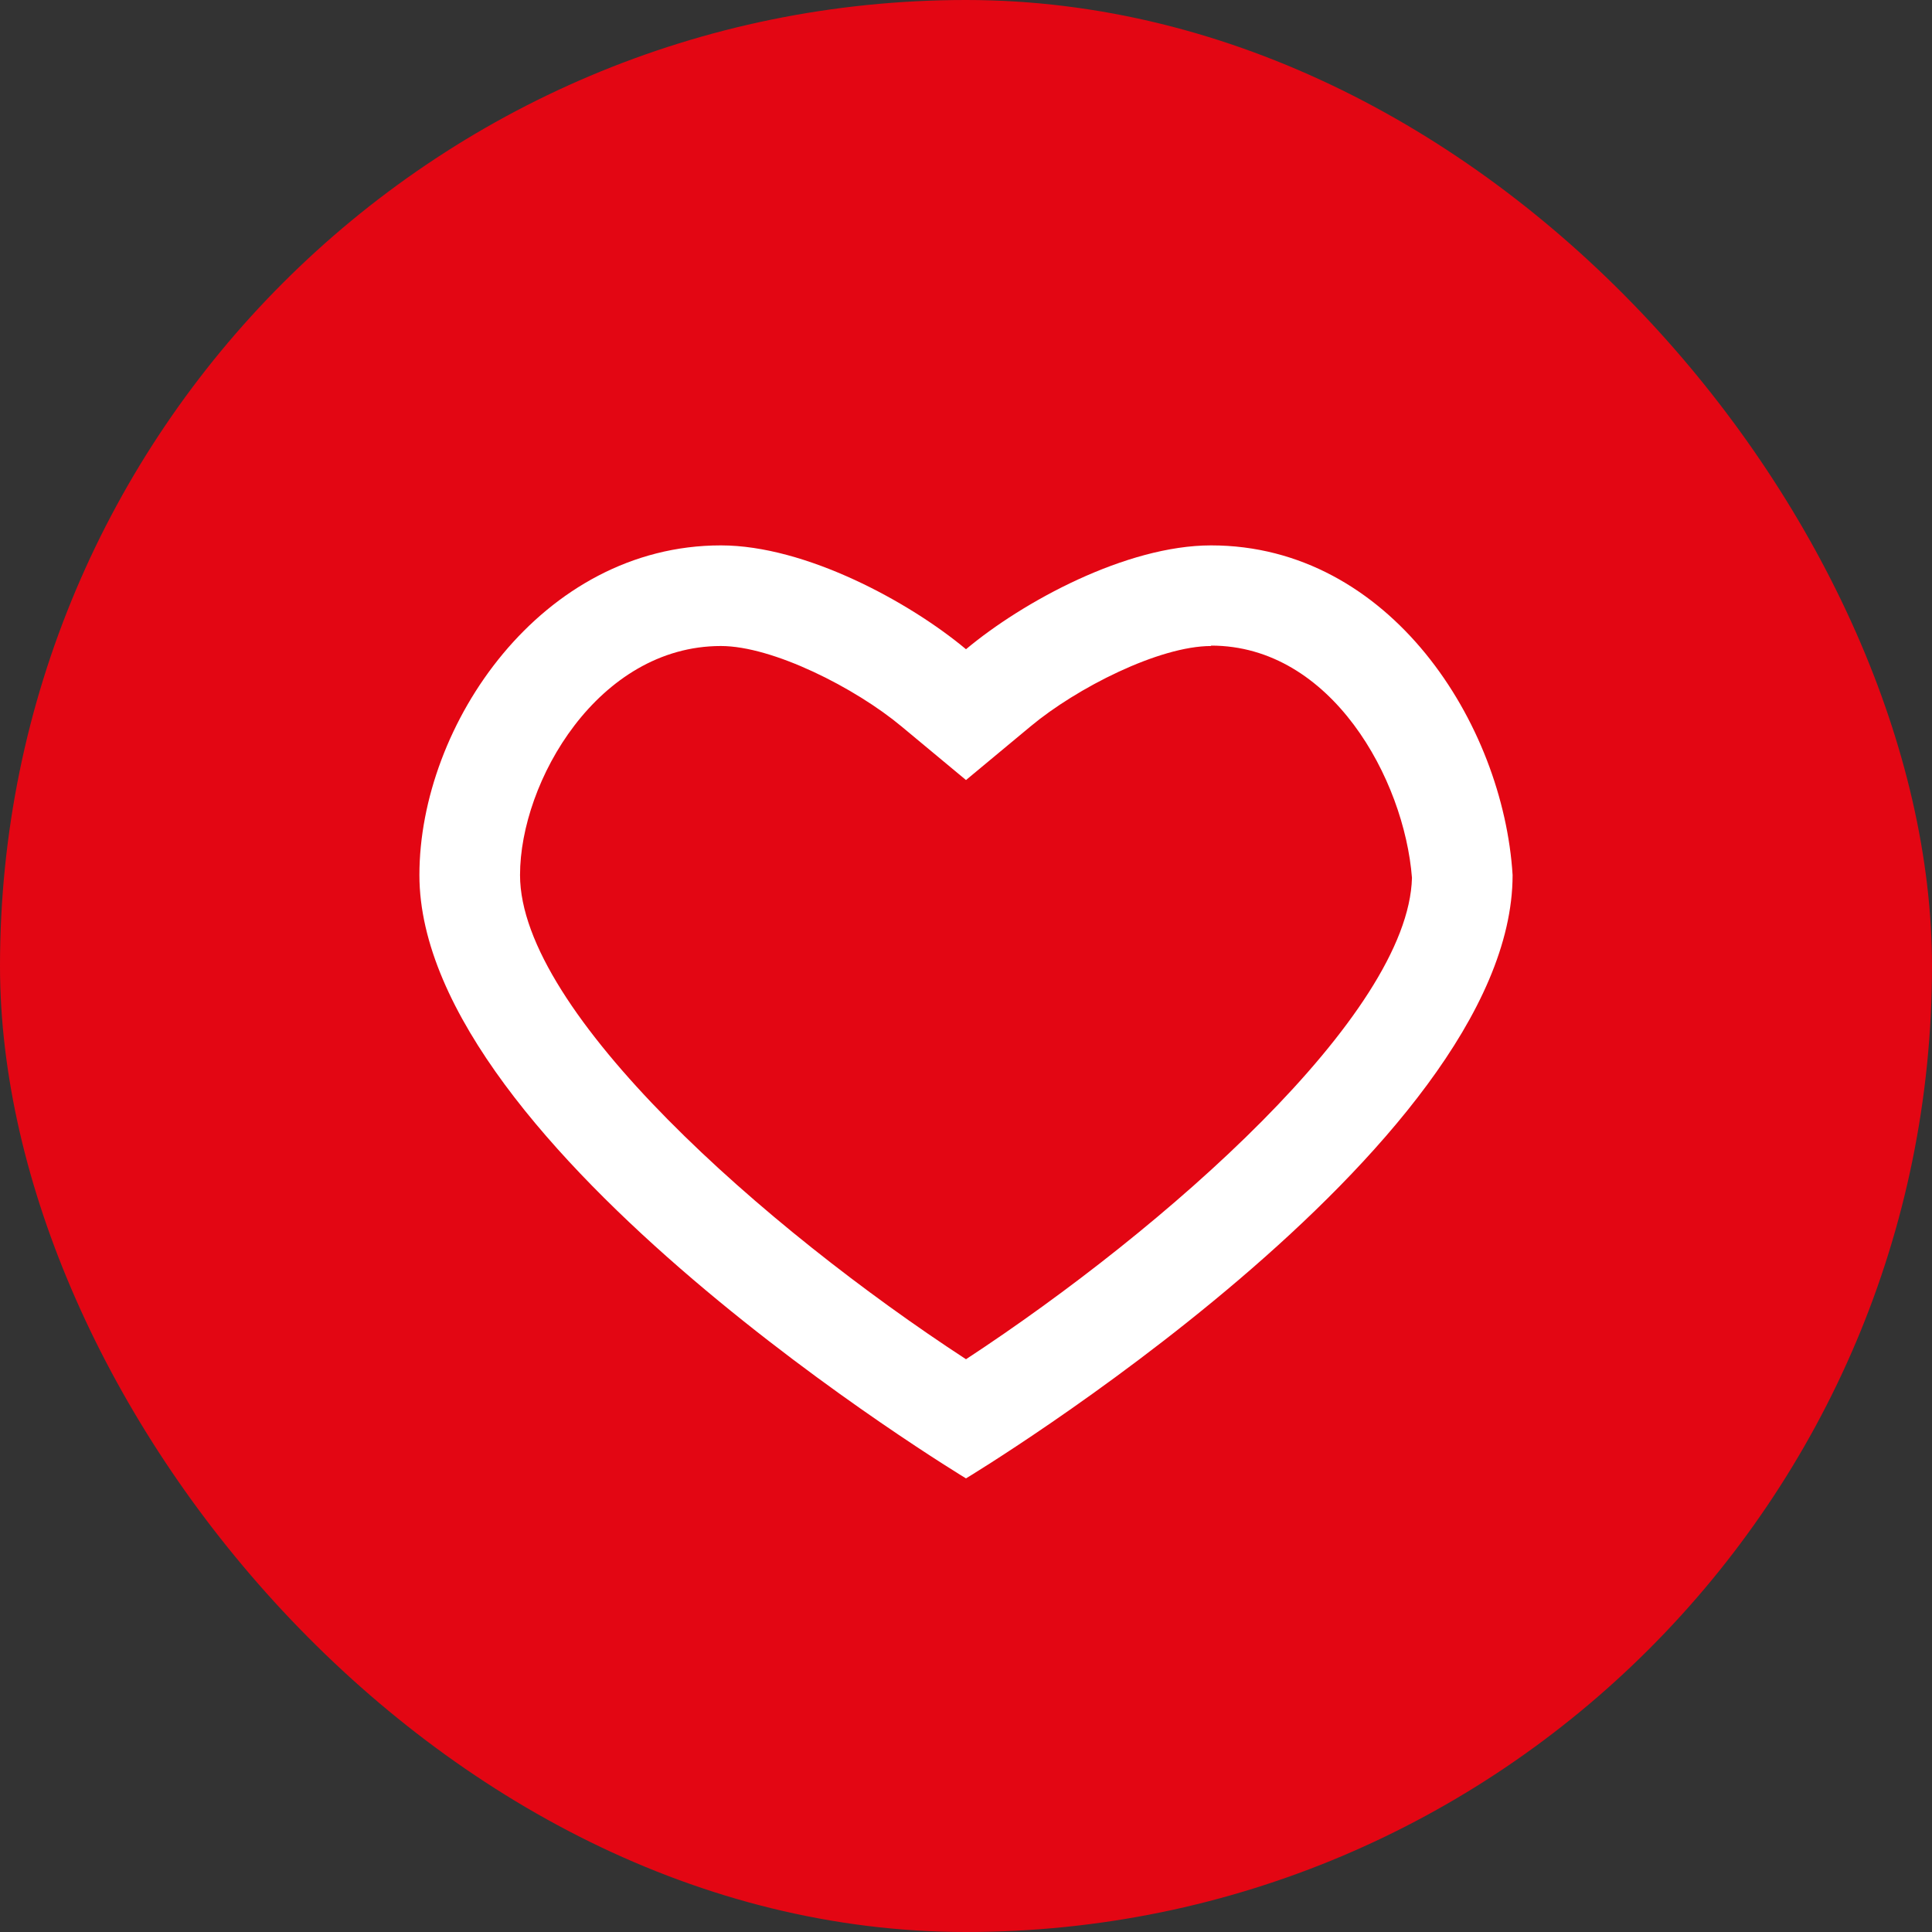
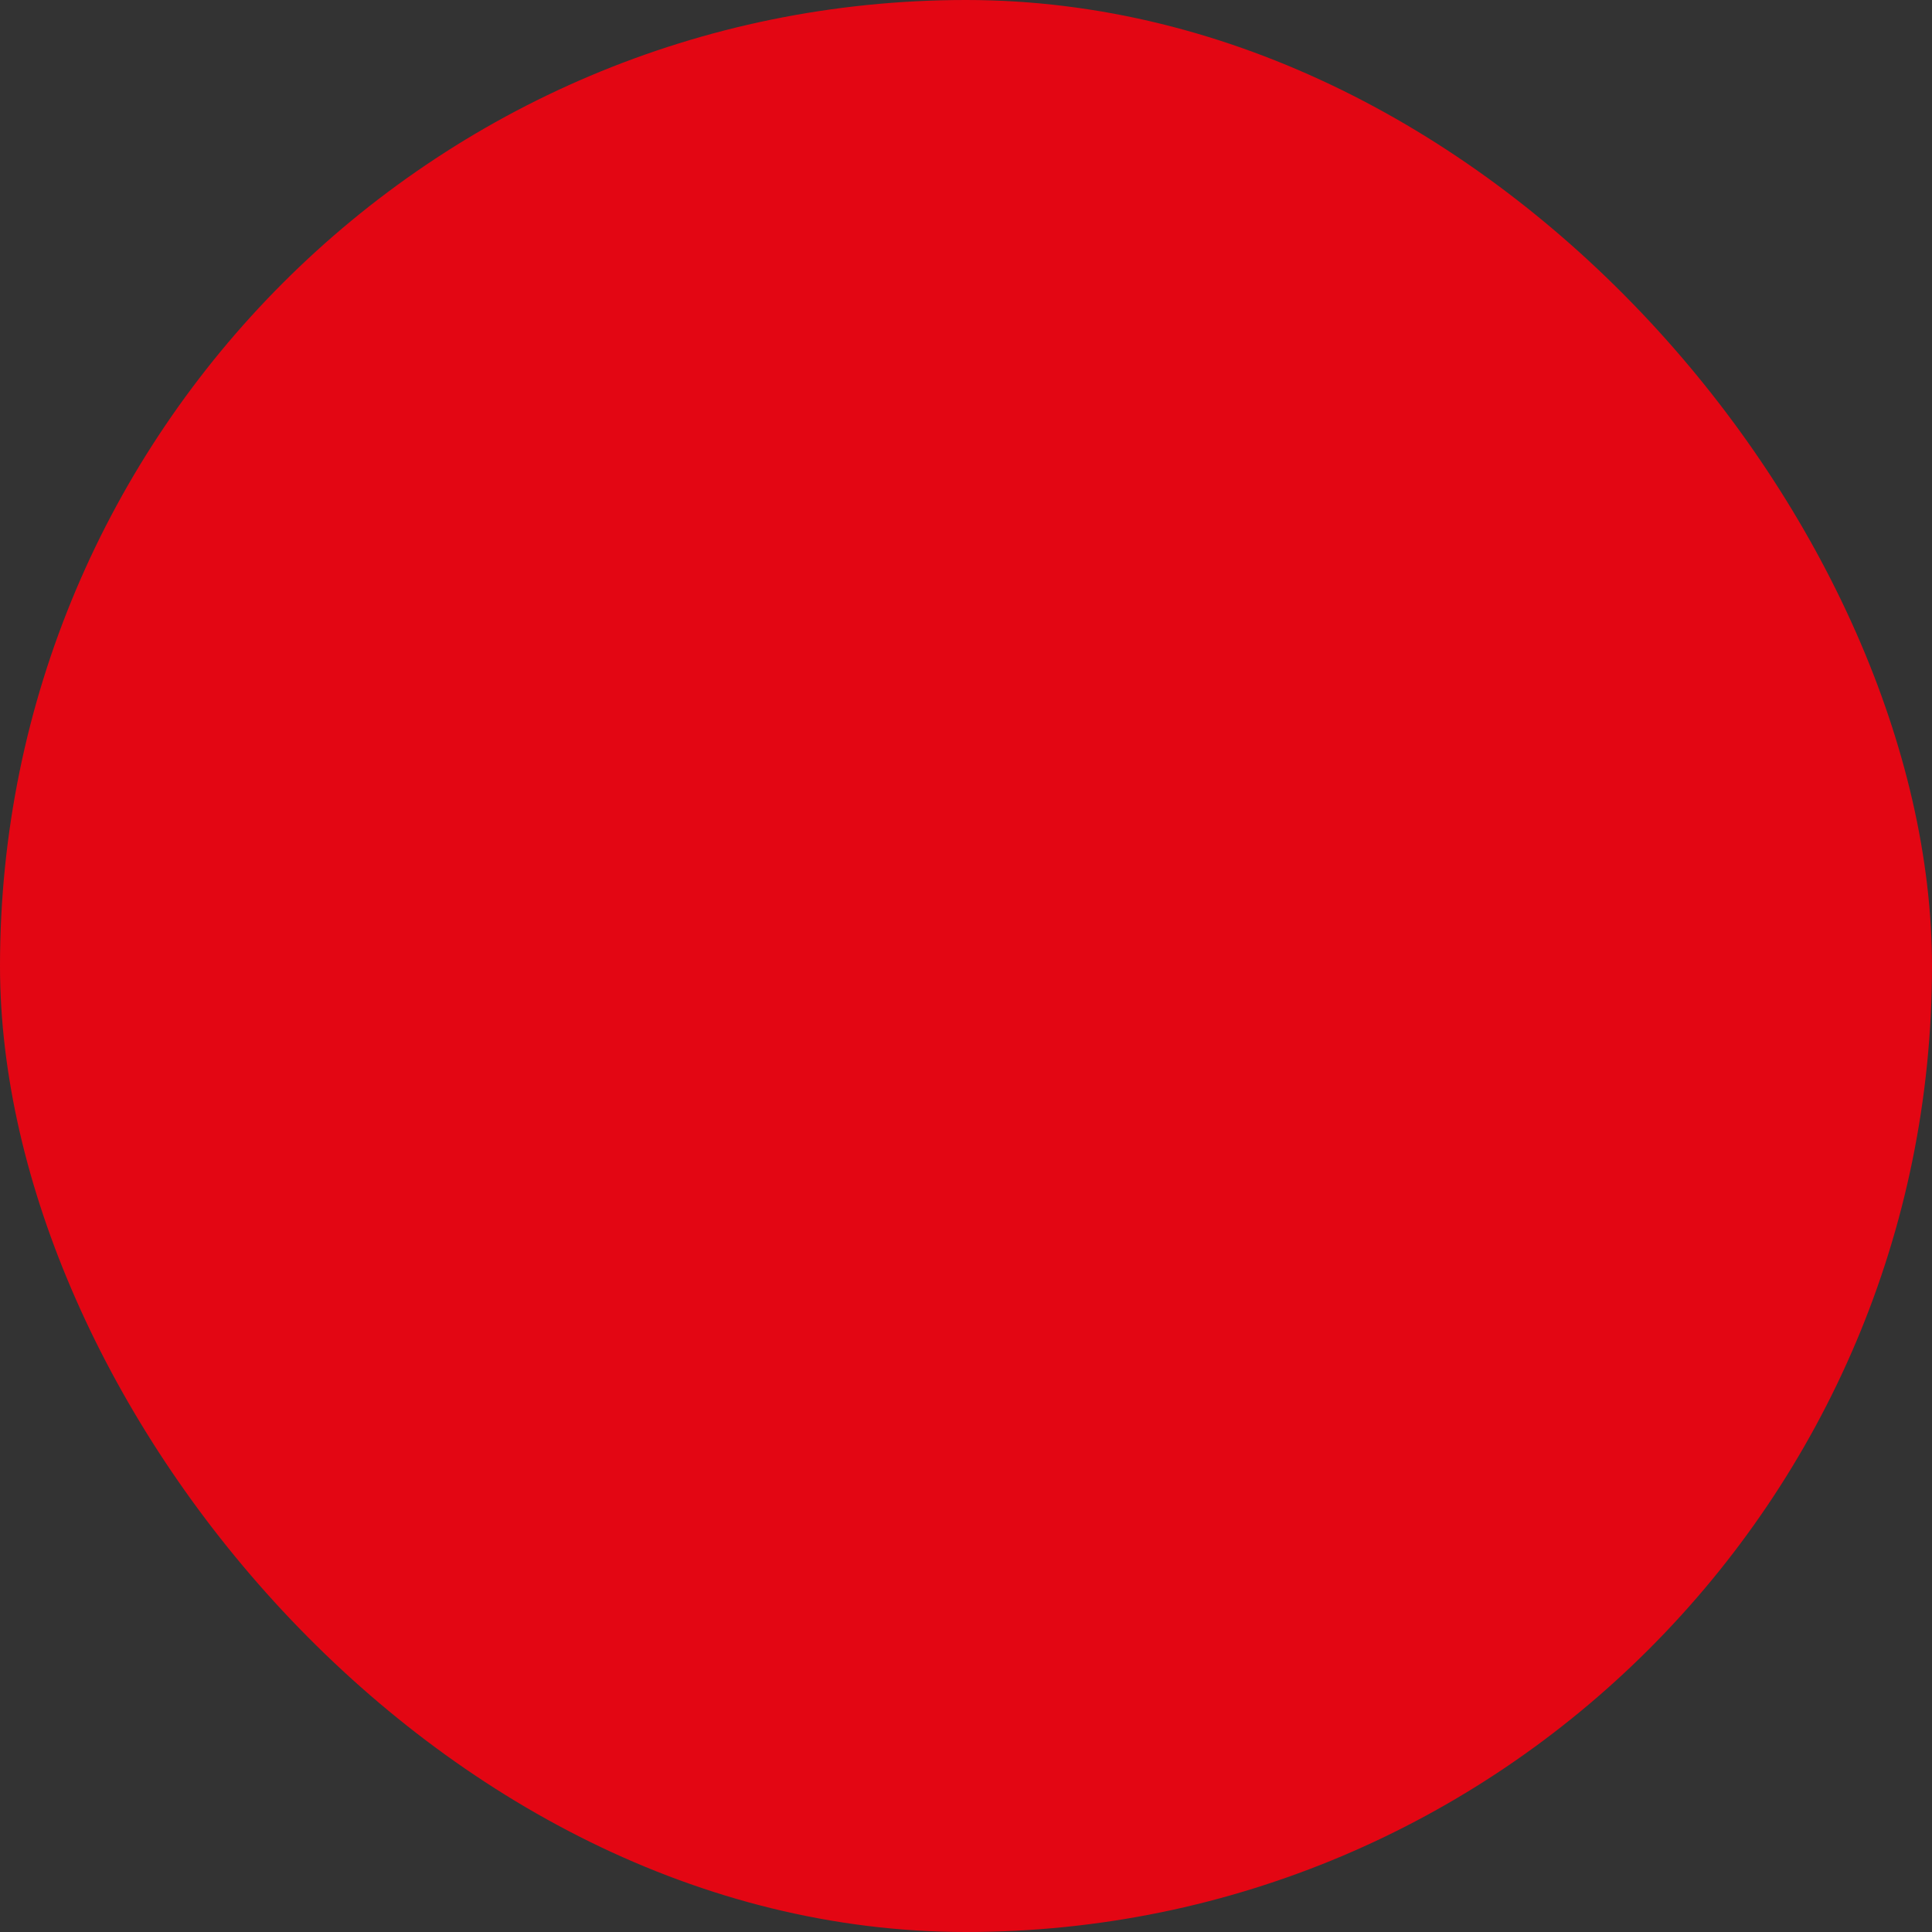
<svg xmlns="http://www.w3.org/2000/svg" id="Ebene_1" viewBox="0 0 48 48">
  <rect x="0" y="0" width="48" height="48" fill="#333333" stroke="none" />
  <defs>
    <style>.cls-1{fill:#fff;}.cls-2{fill:#e30613;}</style>
  </defs>
  <rect class="cls-2" x="0" y="0" width="48" height="48" rx="24" ry="24" />
-   <path class="cls-1" d="m30.09,16.04c2.99,0,4.8,3.32,4.99,5.77-.09,3.4-6.14,8.72-11.08,11.96-4.98-3.25-11.08-8.62-11.08-12.03,0-2.32,1.94-5.69,4.99-5.69,1.29,0,3.34,1.04,4.49,2l1.6,1.33,1.6-1.33c1.15-.96,3.2-2,4.49-2m0-2.5c-2.11,0-4.68,1.4-6.09,2.58-1.4-1.17-3.98-2.58-6.09-2.58-4.45,0-7.49,4.45-7.49,8.19,0,6.79,13.58,14.99,13.58,14.99,0,0,13.58-8.19,13.58-14.99-.23-3.75-3.04-8.19-7.49-8.19h0Z" />
</svg>